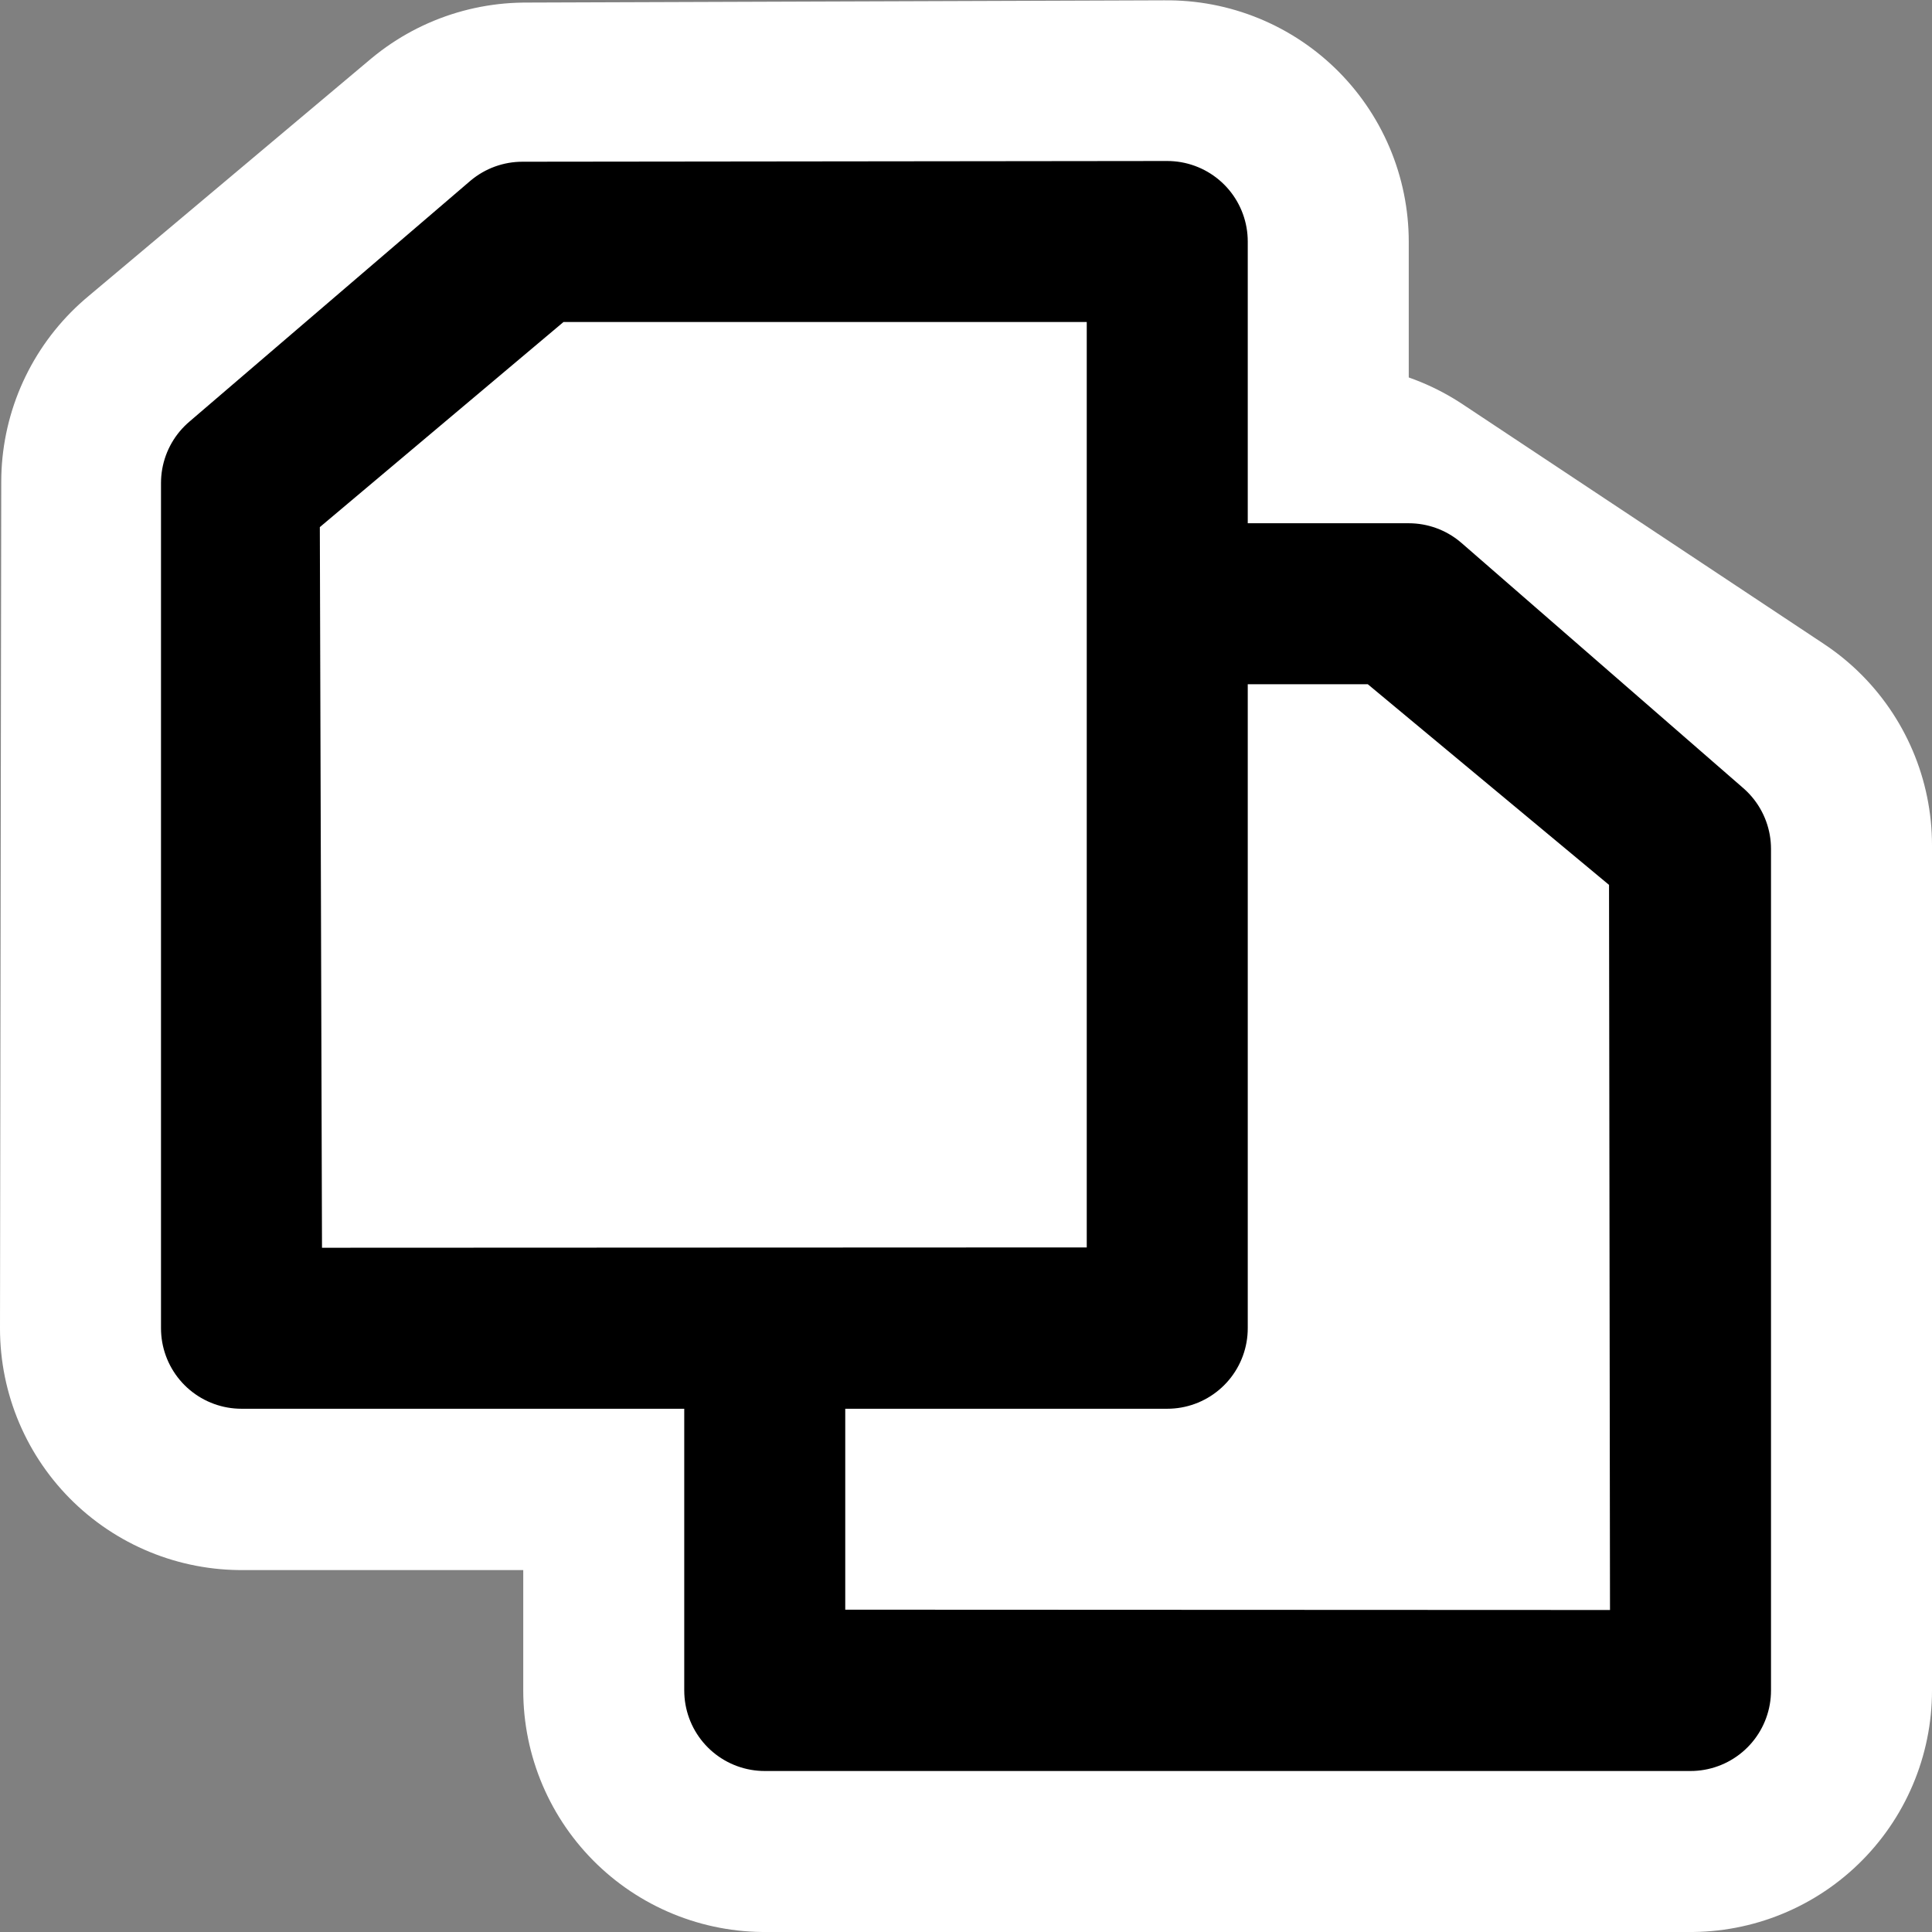
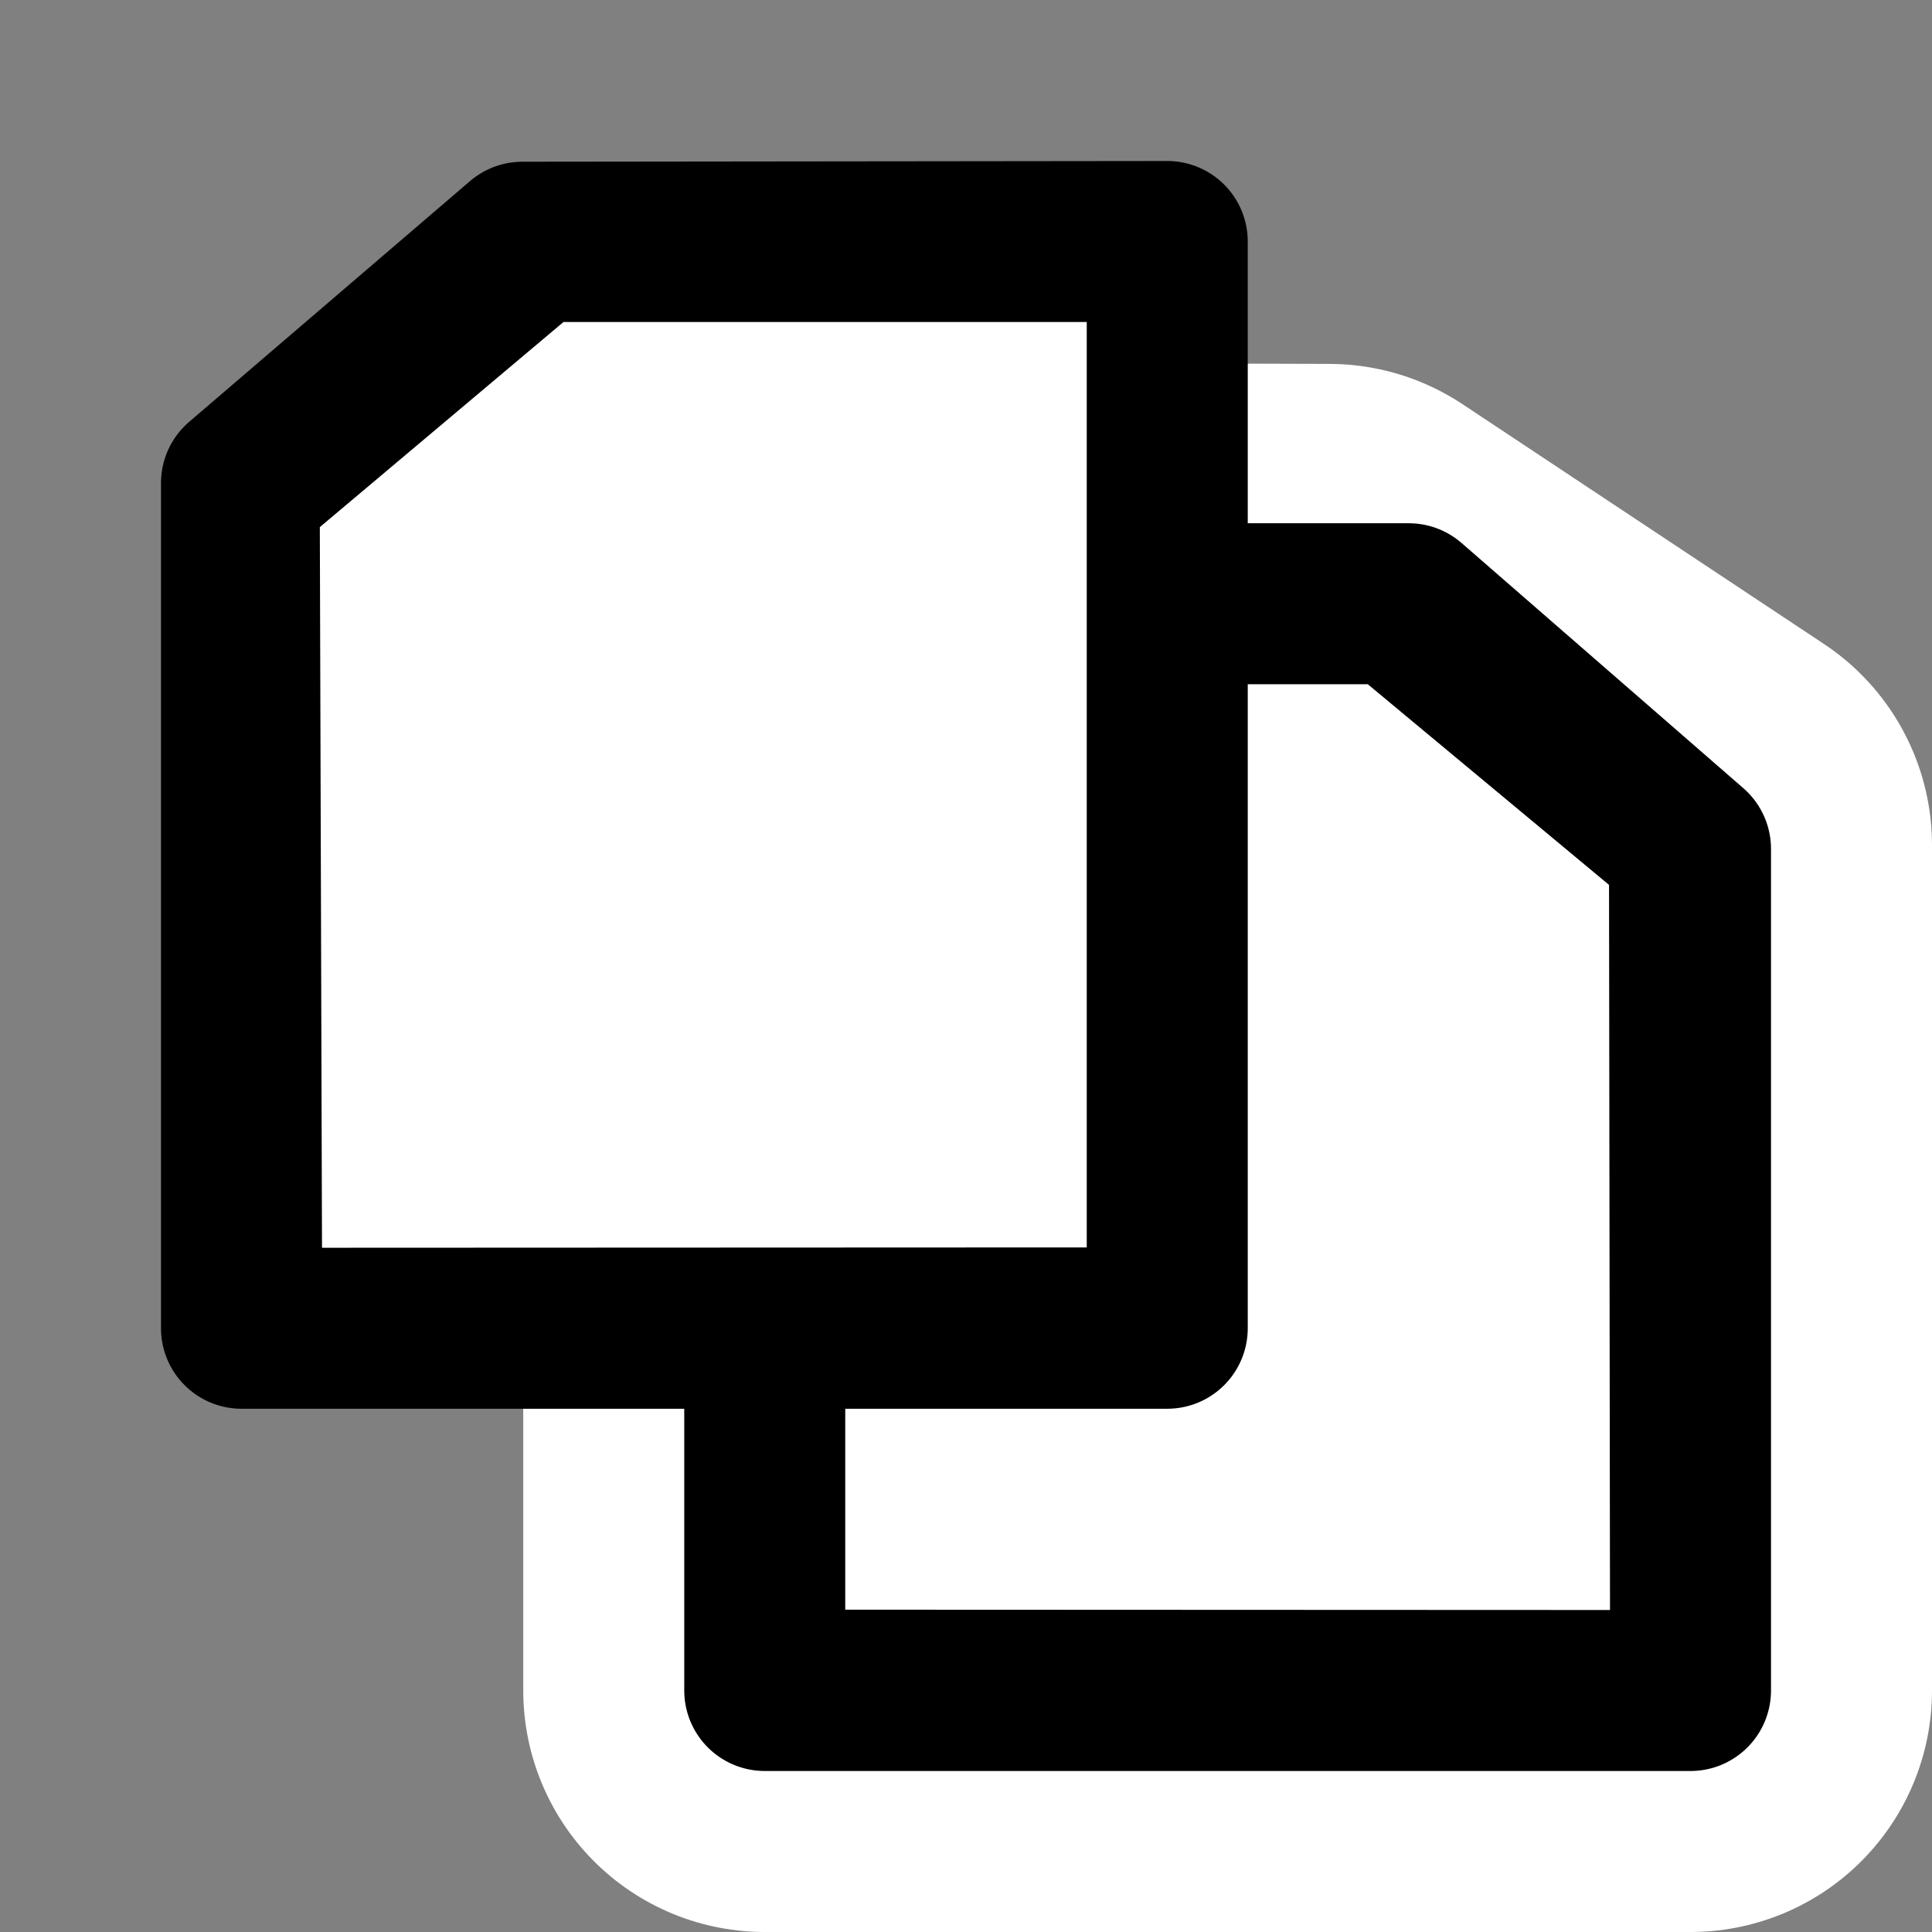
<svg xmlns="http://www.w3.org/2000/svg" xmlns:ns1="http://sodipodi.sourceforge.net/DTD/sodipodi-0.dtd" xmlns:ns2="http://www.inkscape.org/namespaces/inkscape" width="48" height="48" viewBox="0 0 48 48" xml:space="preserve" id="svg2" ns1:version="0.32" ns2:version="0.44+devel" ns1:docname="emblem-documents.svg" ns1:docbase="/home/luca/Artwork/blackwhite-icon-theme/scalable/emblems" ns2:output_extension="org.inkscape.output.svg.inkscape" version="1.0" ns1:modified="true">
  <rect x="0" y="0" width="48" height="48" fill="#808080" stroke="none" />
  <defs id="defs17" />
  <ns1:namedview ns2:window-height="944" ns2:window-width="1274" ns2:pageshadow="2" ns2:pageopacity="0.0" borderopacity="1.0" bordercolor="#666666" pagecolor="#ffffff" id="base" ns2:zoom="15.125" ns2:cx="24" ns2:cy="24" ns2:window-x="0" ns2:window-y="26" ns2:current-layer="svg2" width="48px" height="48px" showgrid="true" objecttolerance="50" ns2:object-nodes="true" ns2:guide-points="false" ns2:object-points="true" ns2:object-bbox="true" ns2:grid-points="true" />
-   <path id="path7662" d="M 6,33.008 L 29,33.008 L 29,6.008 L 13.064,6.064 L 6.031,11.974 L 6,33.008 z " style="fill:white;fill-opacity:1;fill-rule:nonzero;stroke:white;stroke-width:12;stroke-linejoin:round;stroke-miterlimit:4;stroke-dasharray:none;stroke-opacity:1" ns1:nodetypes="cccccc" />
  <g id="crop_x0020_marks" style="fill-rule:nonzero;stroke:black;stroke-miterlimit:4">
-     <path style="fill:none;stroke:none" d="M 48,48 L 0,48 L 0,0 L 48,0 L 48,48 z " id="path14" />
-   </g>
+     </g>
  <path ns1:nodetypes="cccccc" style="fill:white;fill-rule:nonzero;stroke:white;stroke-width:12;stroke-linejoin:round;stroke-miterlimit:4;stroke-dasharray:none;fill-opacity:1;stroke-opacity:1" d="M 42,42 L 19,42 L 19,15 L 33.018,15.041 L 42,21 L 42,42 z " id="path6771" />
-   <path id="path7" d="M 42,42 L 19,42 L 19,15 L 35,15 L 42,21.091 L 42,42 z " style="fill:black;fill-rule:nonzero;stroke:black;stroke-width:4;stroke-linejoin:round;stroke-miterlimit:4;stroke-dasharray:none;fill-opacity:1" ns1:nodetypes="cccccc" />
+   <path id="path7" d="M 42,42 L 19,42 L 19,15 L 35,15 L 42,21.091 z " style="fill:black;fill-rule:nonzero;stroke:black;stroke-width:4;stroke-linejoin:round;stroke-miterlimit:4;stroke-dasharray:none;fill-opacity:1" ns1:nodetypes="cccccc" />
  <path id="path9" d="M 39.976,21.985 L 40,40 L 21,39.992 L 21,17 L 33.983,17 L 39.976,21.985 z " style="fill:white;fill-rule:nonzero;stroke:none;stroke-miterlimit:4" ns1:nodetypes="cccccc" />
  <path ns1:nodetypes="cccccc" style="fill:black;fill-opacity:1;fill-rule:nonzero;stroke:black;stroke-width:4;stroke-linejoin:round;stroke-miterlimit:4;stroke-dasharray:none" d="M 6,33 L 29,33 L 29,6 L 12.979,6.018 L 6,12 L 6,33 z " id="path7658" />
  <path ns1:nodetypes="cccccc" style="fill:white;fill-rule:nonzero;stroke:none;stroke-miterlimit:4" d="M 7.946,13.096 L 8,31 L 27,30.992 L 27,8 L 14,8 L 7.946,13.096 z " id="path7660" />
</svg>